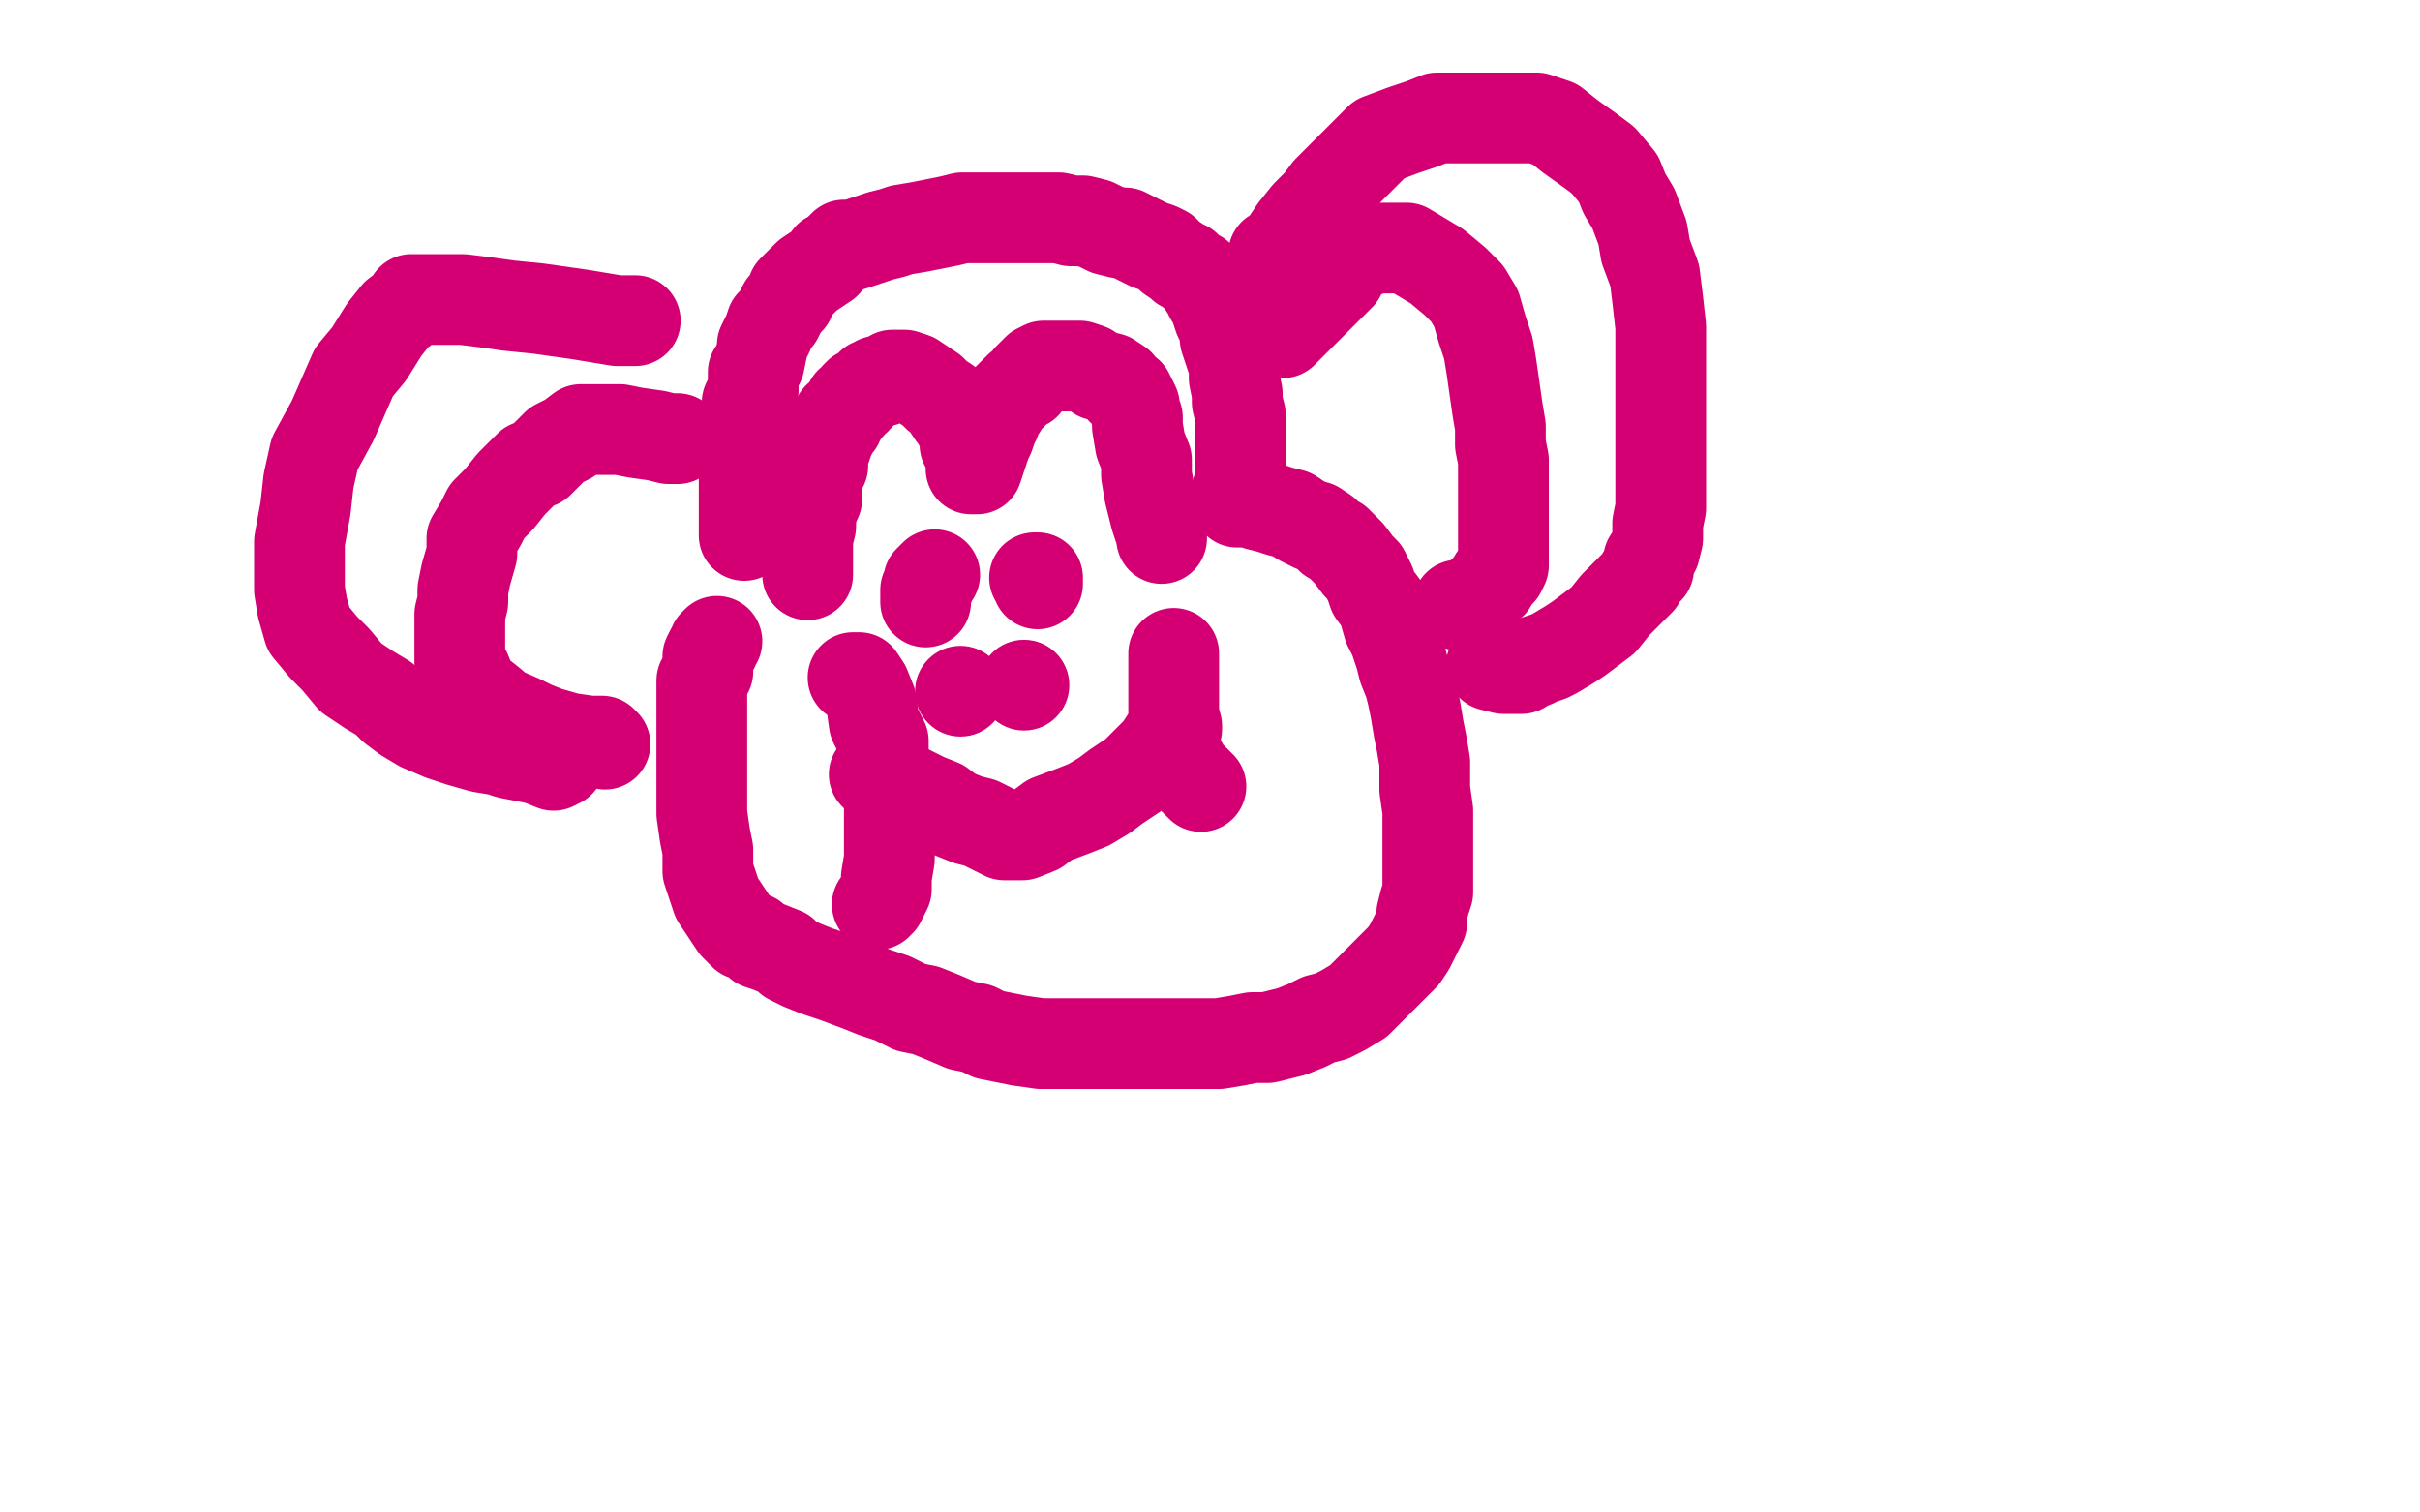
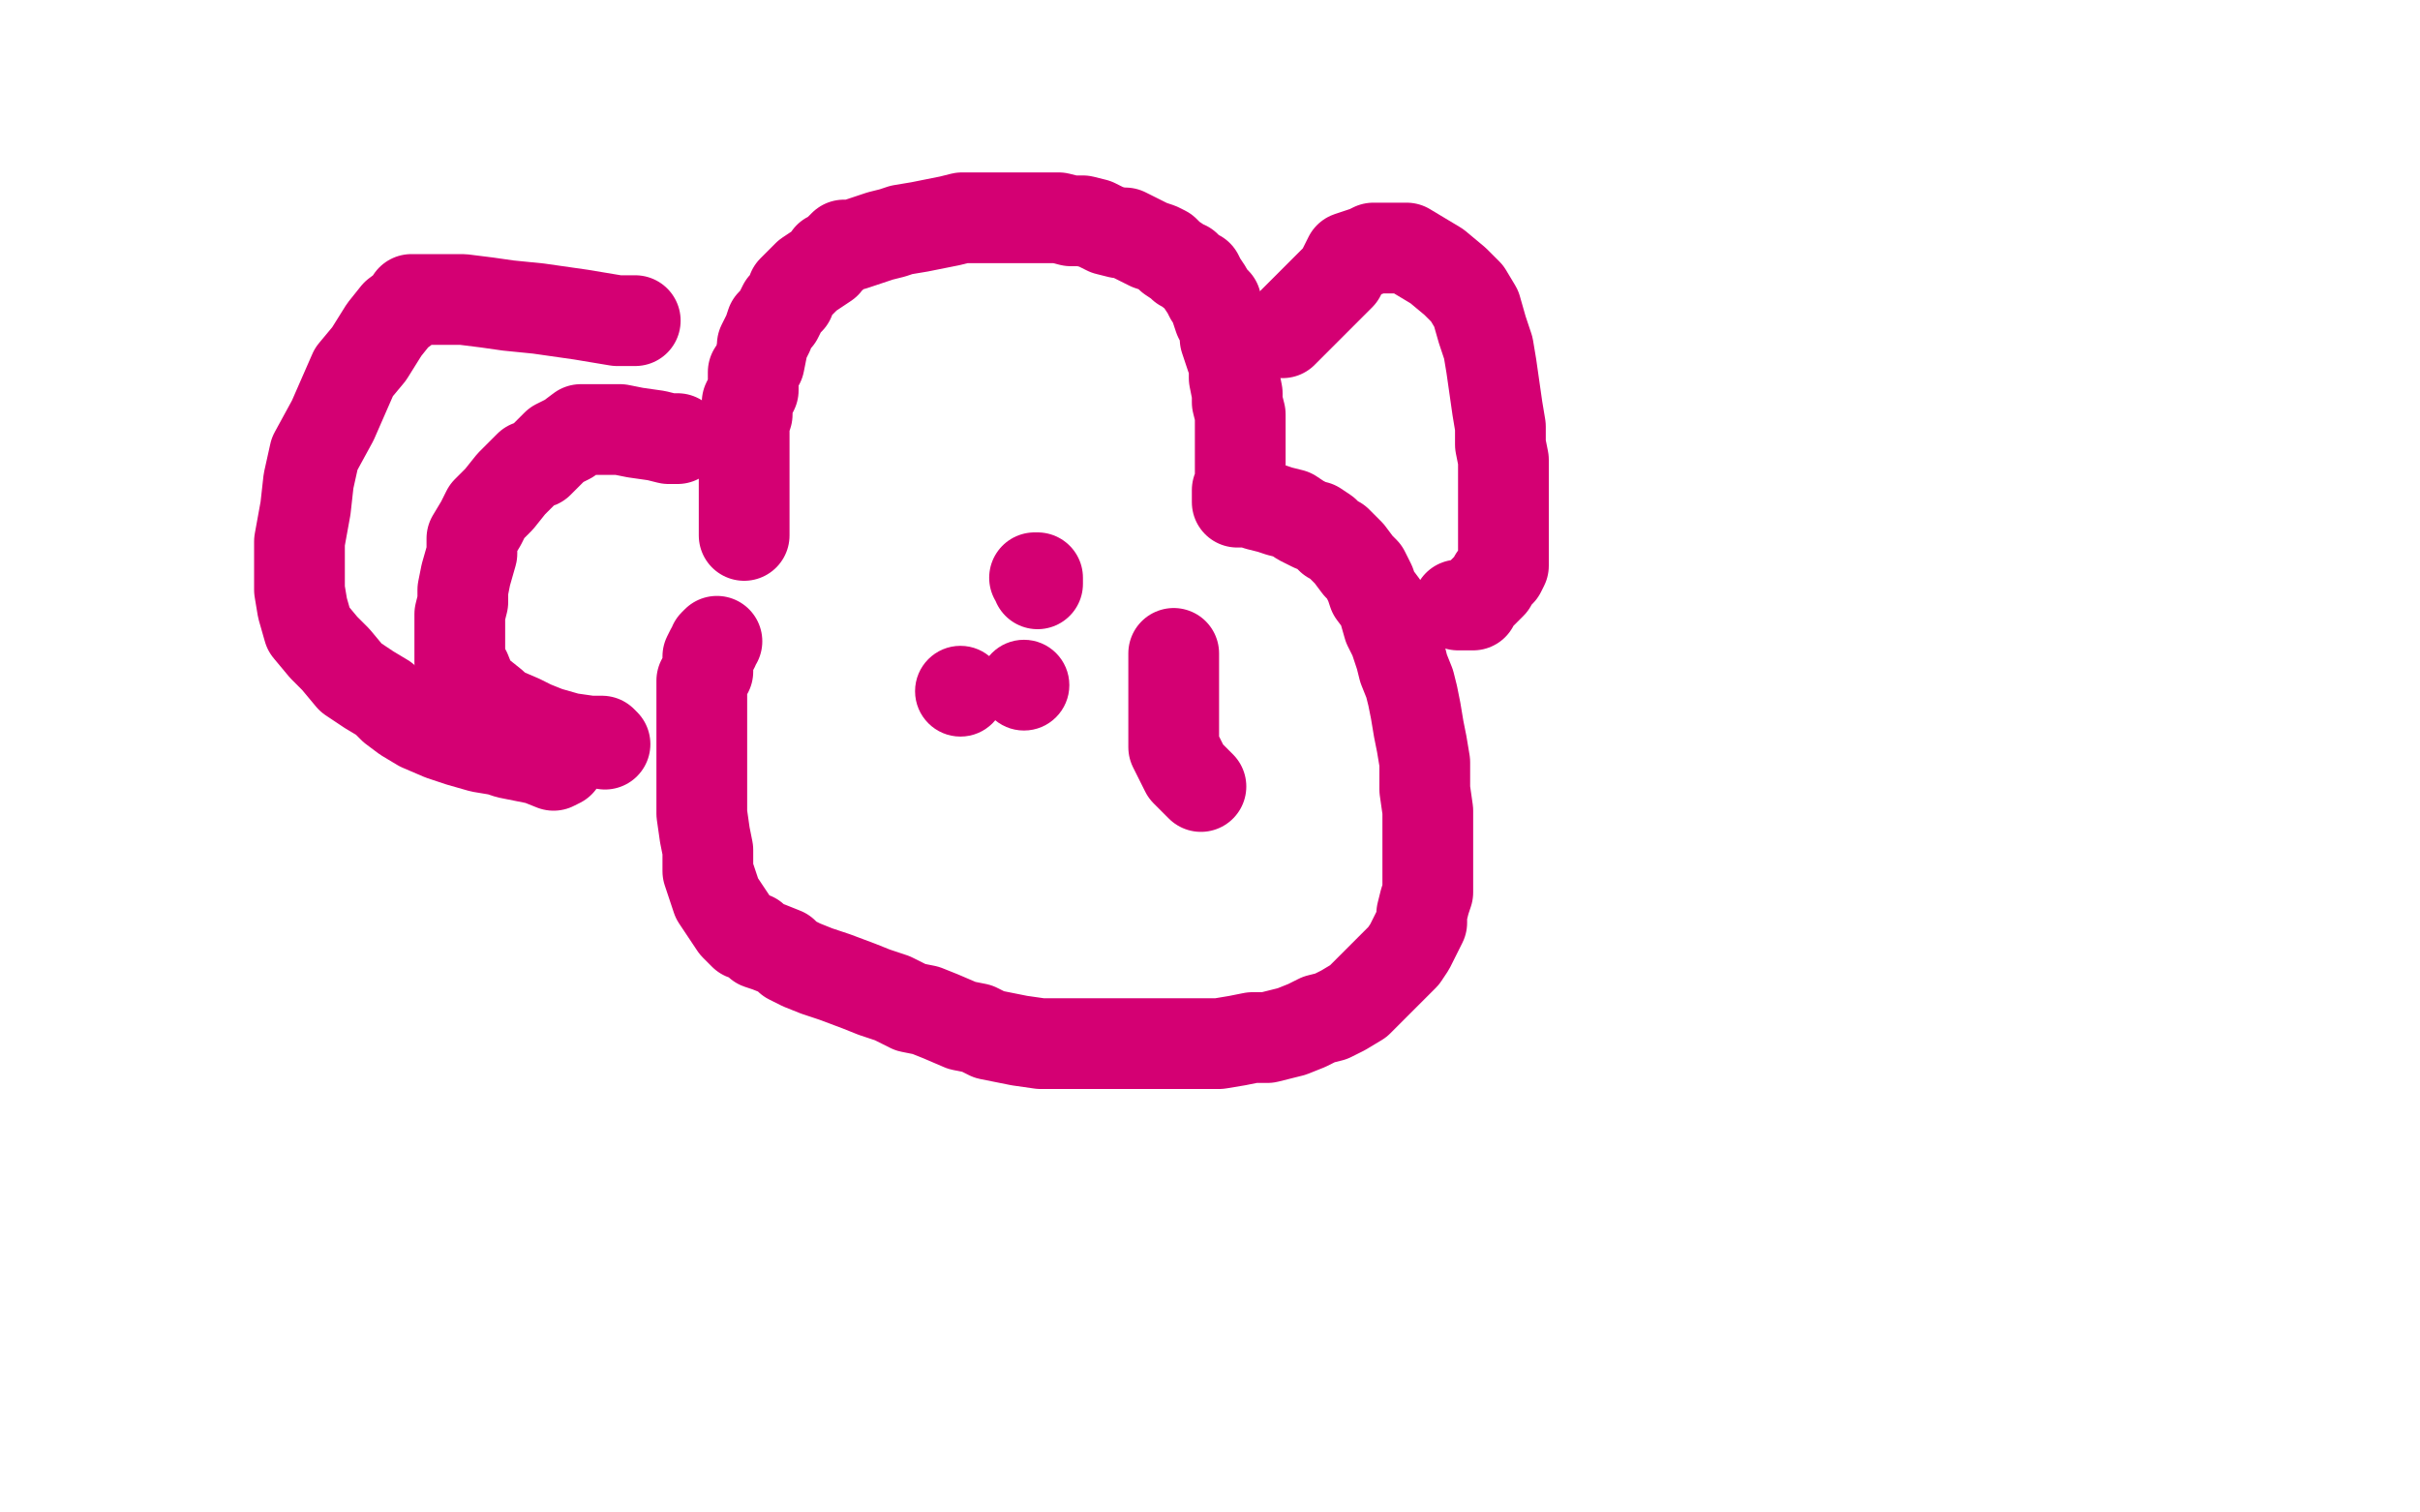
<svg xmlns="http://www.w3.org/2000/svg" width="800" height="500" version="1.1" style="stroke-antialiasing: false">
  <desc>This SVG has been created on https://colorillo.com/</desc>
  <rect x="0" y="0" width="800" height="500" style="fill: rgb(255,255,255); stroke-width:0" />
  <polyline points="246,177 246,174 246,174 246,172 246,172 246,168 246,168 246,165 246,165 246,159 246,159 246,156 246,156 246,152 246,152 246,144 246,140 247,137 247,133 249,129 249,127 249,123 251,120 252,115 252,114 254,110 255,107 257,105 258,103 259,101 261,99 262,96 265,93 267,91 270,89 273,87 274,85 276,84 279,81 282,81 285,80 291,78 295,77 298,76 304,75 309,74 314,73 318,72 322,72 325,72 330,72 334,72 339,72 343,72 347,72 350,72 354,73 358,73 362,74 366,76 370,77 372,77 376,79 380,81 383,82 385,83 387,85 390,87 391,88 392,88 394,90 396,91 397,93 399,96 400,98 402,100 402,102 403,105 404,107 405,109 405,112 406,115 407,118 408,120 408,122 408,125 409,130 409,133 410,137 410,139 410,142 410,145 410,148 410,151 410,155 410,157 410,160 409,162 409,163 409,165 409,166 411,166 413,166 416,167 420,168 423,169 427,170 430,172 434,174 435,174 438,176 440,178 442,179 444,181 446,183 449,187 451,189 453,193 454,196 457,200 459,207 461,211 463,217 464,221 466,226 467,230 468,235 469,241 470,246 471,252 471,257 471,261 472,268 472,271 472,273 472,278 472,281 472,285 472,289 472,292 472,295 471,298 470,302 470,305 468,309 466,313 464,316 461,319 458,322 455,325 452,328 449,331 444,334 440,336 436,337 432,339 427,341 419,343 414,343 409,344 403,345 396,345 388,345 380,345 372,345 364,345 357,345 351,345 344,345 337,344 332,343 327,342 323,340 318,339 311,336 306,334 301,333 295,330 289,328 284,326 276,323 270,321 265,319 261,317 259,315 254,313 251,312 249,310 246,309 243,306 241,303 237,297 234,288 234,281 233,276 232,269 232,263 232,258 232,253 232,248 232,244 232,238 232,235 232,232 232,228 232,225 234,222 234,219 234,218 234,217 235,215 236,214 236,213 237,212" style="fill: none; stroke: #d40073; stroke-width: 30; stroke-linejoin: round; stroke-linecap: round; stroke-antialiasing: false; stroke-antialias: 0; opacity: 1.0" />
-   <polyline points="267,190 267,189 267,189 267,187 267,187 267,186 267,186 267,183 267,183 267,178 267,178 268,174 268,174 268,171 268,171 269,167 270,165 270,163 270,160 270,158 270,157 272,154 272,152 272,150 273,148 274,145 275,143 275,141 277,140 277,138 278,138 279,136 280,135 281,134 281,133 283,132 283,131 284,130 286,129 287,128 288,127 289,127 290,126 292,126 293,125 294,125 295,124 296,124 298,124 299,124 302,125 305,127 308,129 310,131 313,133 313,134 315,137 316,138 317,140 318,142 319,145 319,147 320,149 321,152 321,153 321,154 321,155 322,155 323,155 325,149 326,146 327,144 328,141 329,139 330,136 331,135 332,133 334,131 336,129 337,128 339,127 340,125 342,123 343,122 345,121 346,121 347,121 349,121 353,121 357,121 360,122 363,124 367,125 370,127 371,129 373,130 374,132 375,134 375,135 376,138 376,141 377,147 379,152 379,157 380,163 382,171 383,174 384,177 384,178" style="fill: none; stroke: #d40073; stroke-width: 30; stroke-linejoin: round; stroke-linecap: round; stroke-antialiasing: false; stroke-antialias: 0; opacity: 1.0" />
-   <polyline points="309,190 308,191 308,191 307,192 307,192 307,193 307,193 307,194 307,194 306,195 306,195 306,196 306,196 306,197 306,197 306,199" style="fill: none; stroke: #d40073; stroke-width: 30; stroke-linejoin: round; stroke-linecap: round; stroke-antialiasing: false; stroke-antialias: 0; opacity: 1.0" />
  <polyline points="342,191 343,191 343,191 343,192 343,192 343,193 343,193" style="fill: none; stroke: #d40073; stroke-width: 30; stroke-linejoin: round; stroke-linecap: round; stroke-antialiasing: false; stroke-antialias: 0; opacity: 1.0" />
-   <polyline points="289,256 290,255 290,255 291,255 291,255 294,258 294,258 298,260 298,260 302,262 302,262 306,264 306,264 311,266 311,266 315,269 320,271 324,272 328,274 332,276 334,276 336,276 337,276 338,276 343,274 347,271 355,268 360,266 365,263 369,260 372,258 375,256 377,254 379,252 381,250 383,248 385,245 387,243 388,242 389,241 389,240" style="fill: none; stroke: #d40073; stroke-width: 30; stroke-linejoin: round; stroke-linecap: round; stroke-antialiasing: false; stroke-antialias: 0; opacity: 1.0" />
  <polyline points="424,110 430,104 430,104 434,100 434,100 439,95 439,95 443,91 443,91 444,89 444,89 446,85 446,85 449,84 449,84 452,83 454,82 457,82 460,82 465,82 475,88 481,93 485,97 488,102 490,109 492,115 493,121 494,128 495,135 496,141 496,147 497,152 497,159 497,163 497,169 497,173 497,177 497,181 497,185 497,187 496,189 494,191 493,193 492,194 489,197 488,198 487,199 487,200 485,200 484,200 482,200" style="fill: none; stroke: #d40073; stroke-width: 30; stroke-linejoin: round; stroke-linecap: round; stroke-antialiasing: false; stroke-antialias: 0; opacity: 1.0" />
-   <polyline points="421,84 423,84 423,84 424,82 424,82 428,76 428,76 432,71 432,71 436,67 436,67 439,63 439,63 443,59 443,59 448,54 453,49 456,46 464,43 470,41 475,39 483,39 491,39 498,39 503,39 508,39 514,41 519,45 526,50 530,53 535,59 537,64 540,69 543,77 544,83 547,91 548,99 549,108 549,115 549,122 549,129 549,136 549,146 549,152 549,157 549,163 549,168 548,173 548,178 547,182 545,185 545,188 543,190 542,192 538,196 534,200 530,205 526,208 522,211 519,213 514,216 512,217 509,218 507,219 504,220 503,221 502,221 501,221 500,221 497,221 493,220" style="fill: none; stroke: #d40073; stroke-width: 30; stroke-linejoin: round; stroke-linecap: round; stroke-antialiasing: false; stroke-antialias: 0; opacity: 1.0" />
  <polyline points="210,106 209,106 209,106 208,106 206,106 204,106 198,105 192,104 178,102 168,101 161,100 153,99 147,99 142,99 136,99 135,101 131,104 127,109 122,117 117,123 110,139 104,150 102,159 101,168 99,179 99,187 99,195 100,201 102,208 107,214 111,218 116,224 122,228 127,231 130,234 134,237 139,240 146,243 152,245 159,247 165,248 168,249 173,250 178,251 183,253 185,252" style="fill: none; stroke: #d40073; stroke-width: 30; stroke-linejoin: round; stroke-linecap: round; stroke-antialiasing: false; stroke-antialias: 0; opacity: 1.0" />
  <polyline points="224,145 221,145 221,145 217,144 217,144 210,143 210,143 205,142 205,142 201,142 201,142 198,142 198,142 194,142 194,142 192,142 188,145 184,147 178,153 175,154 169,160 165,165 161,169 159,173 156,178 156,183 154,190 153,195 153,199 152,203 152,207 152,212 152,215 152,219 154,222 156,227 158,229 163,233 165,235 172,238 176,240 181,242 188,244 195,245 198,245 199,245 200,246" style="fill: none; stroke: #d40073; stroke-width: 30; stroke-linejoin: round; stroke-linecap: round; stroke-antialiasing: false; stroke-antialias: 0; opacity: 1.0" />
  <circle cx="317.5" cy="228.5" r="15" style="fill: #d40073; stroke-antialiasing: false; stroke-antialias: 0; opacity: 1.0" />
  <circle cx="338.5" cy="226.5" r="15" style="fill: #d40073; stroke-antialiasing: false; stroke-antialias: 0; opacity: 1.0" />
  <polyline points="388,216 388,223 388,223 388,229 388,229 388,235 388,235 388,242 388,242 388,247 388,247 390,251 390,251 392,255 392,255 394,257 395,258 396,259 397,260" style="fill: none; stroke: #d40073; stroke-width: 30; stroke-linejoin: round; stroke-linecap: round; stroke-antialiasing: false; stroke-antialias: 0; opacity: 1.0" />
-   <polyline points="282,224 283,224 283,224 284,224 284,224 286,227 286,227 288,232 288,232 289,239 289,239 292,245 292,245 292,253 292,253 294,261 294,269 294,277 294,284 293,290 293,294 292,296 291,298 290,299" style="fill: none; stroke: #d40073; stroke-width: 30; stroke-linejoin: round; stroke-linecap: round; stroke-antialiasing: false; stroke-antialias: 0; opacity: 1.0" />
</svg>